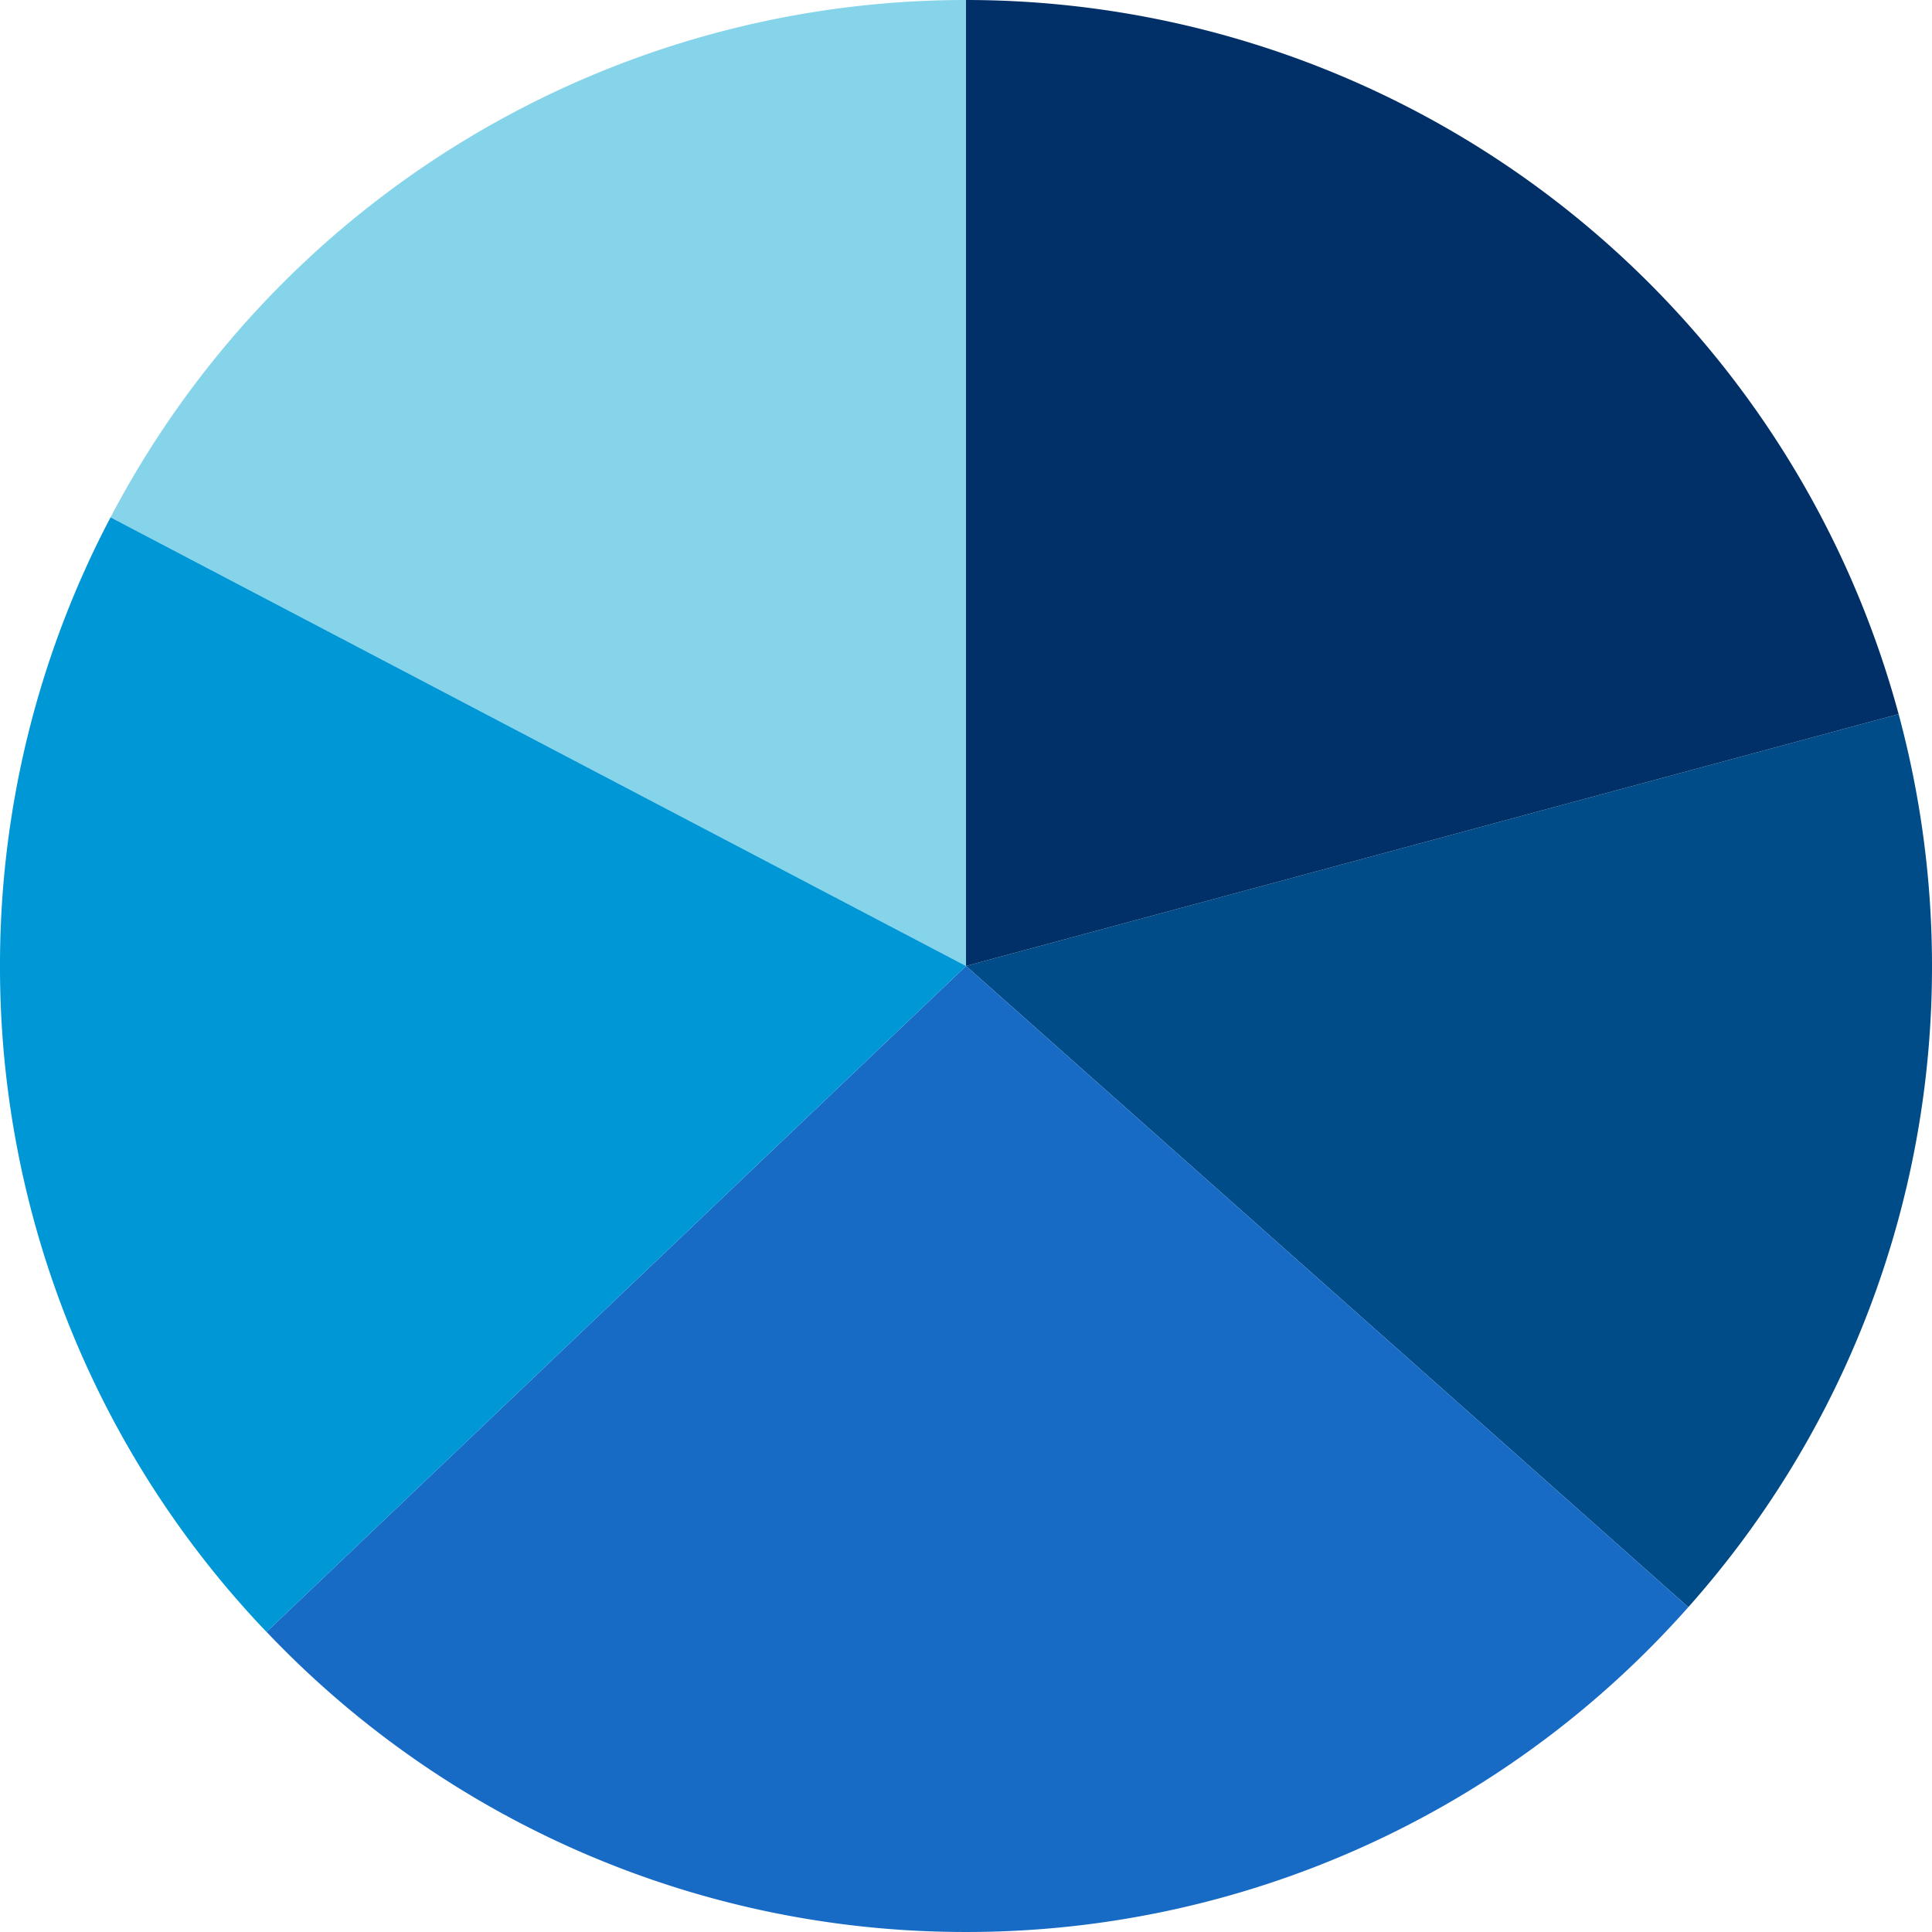
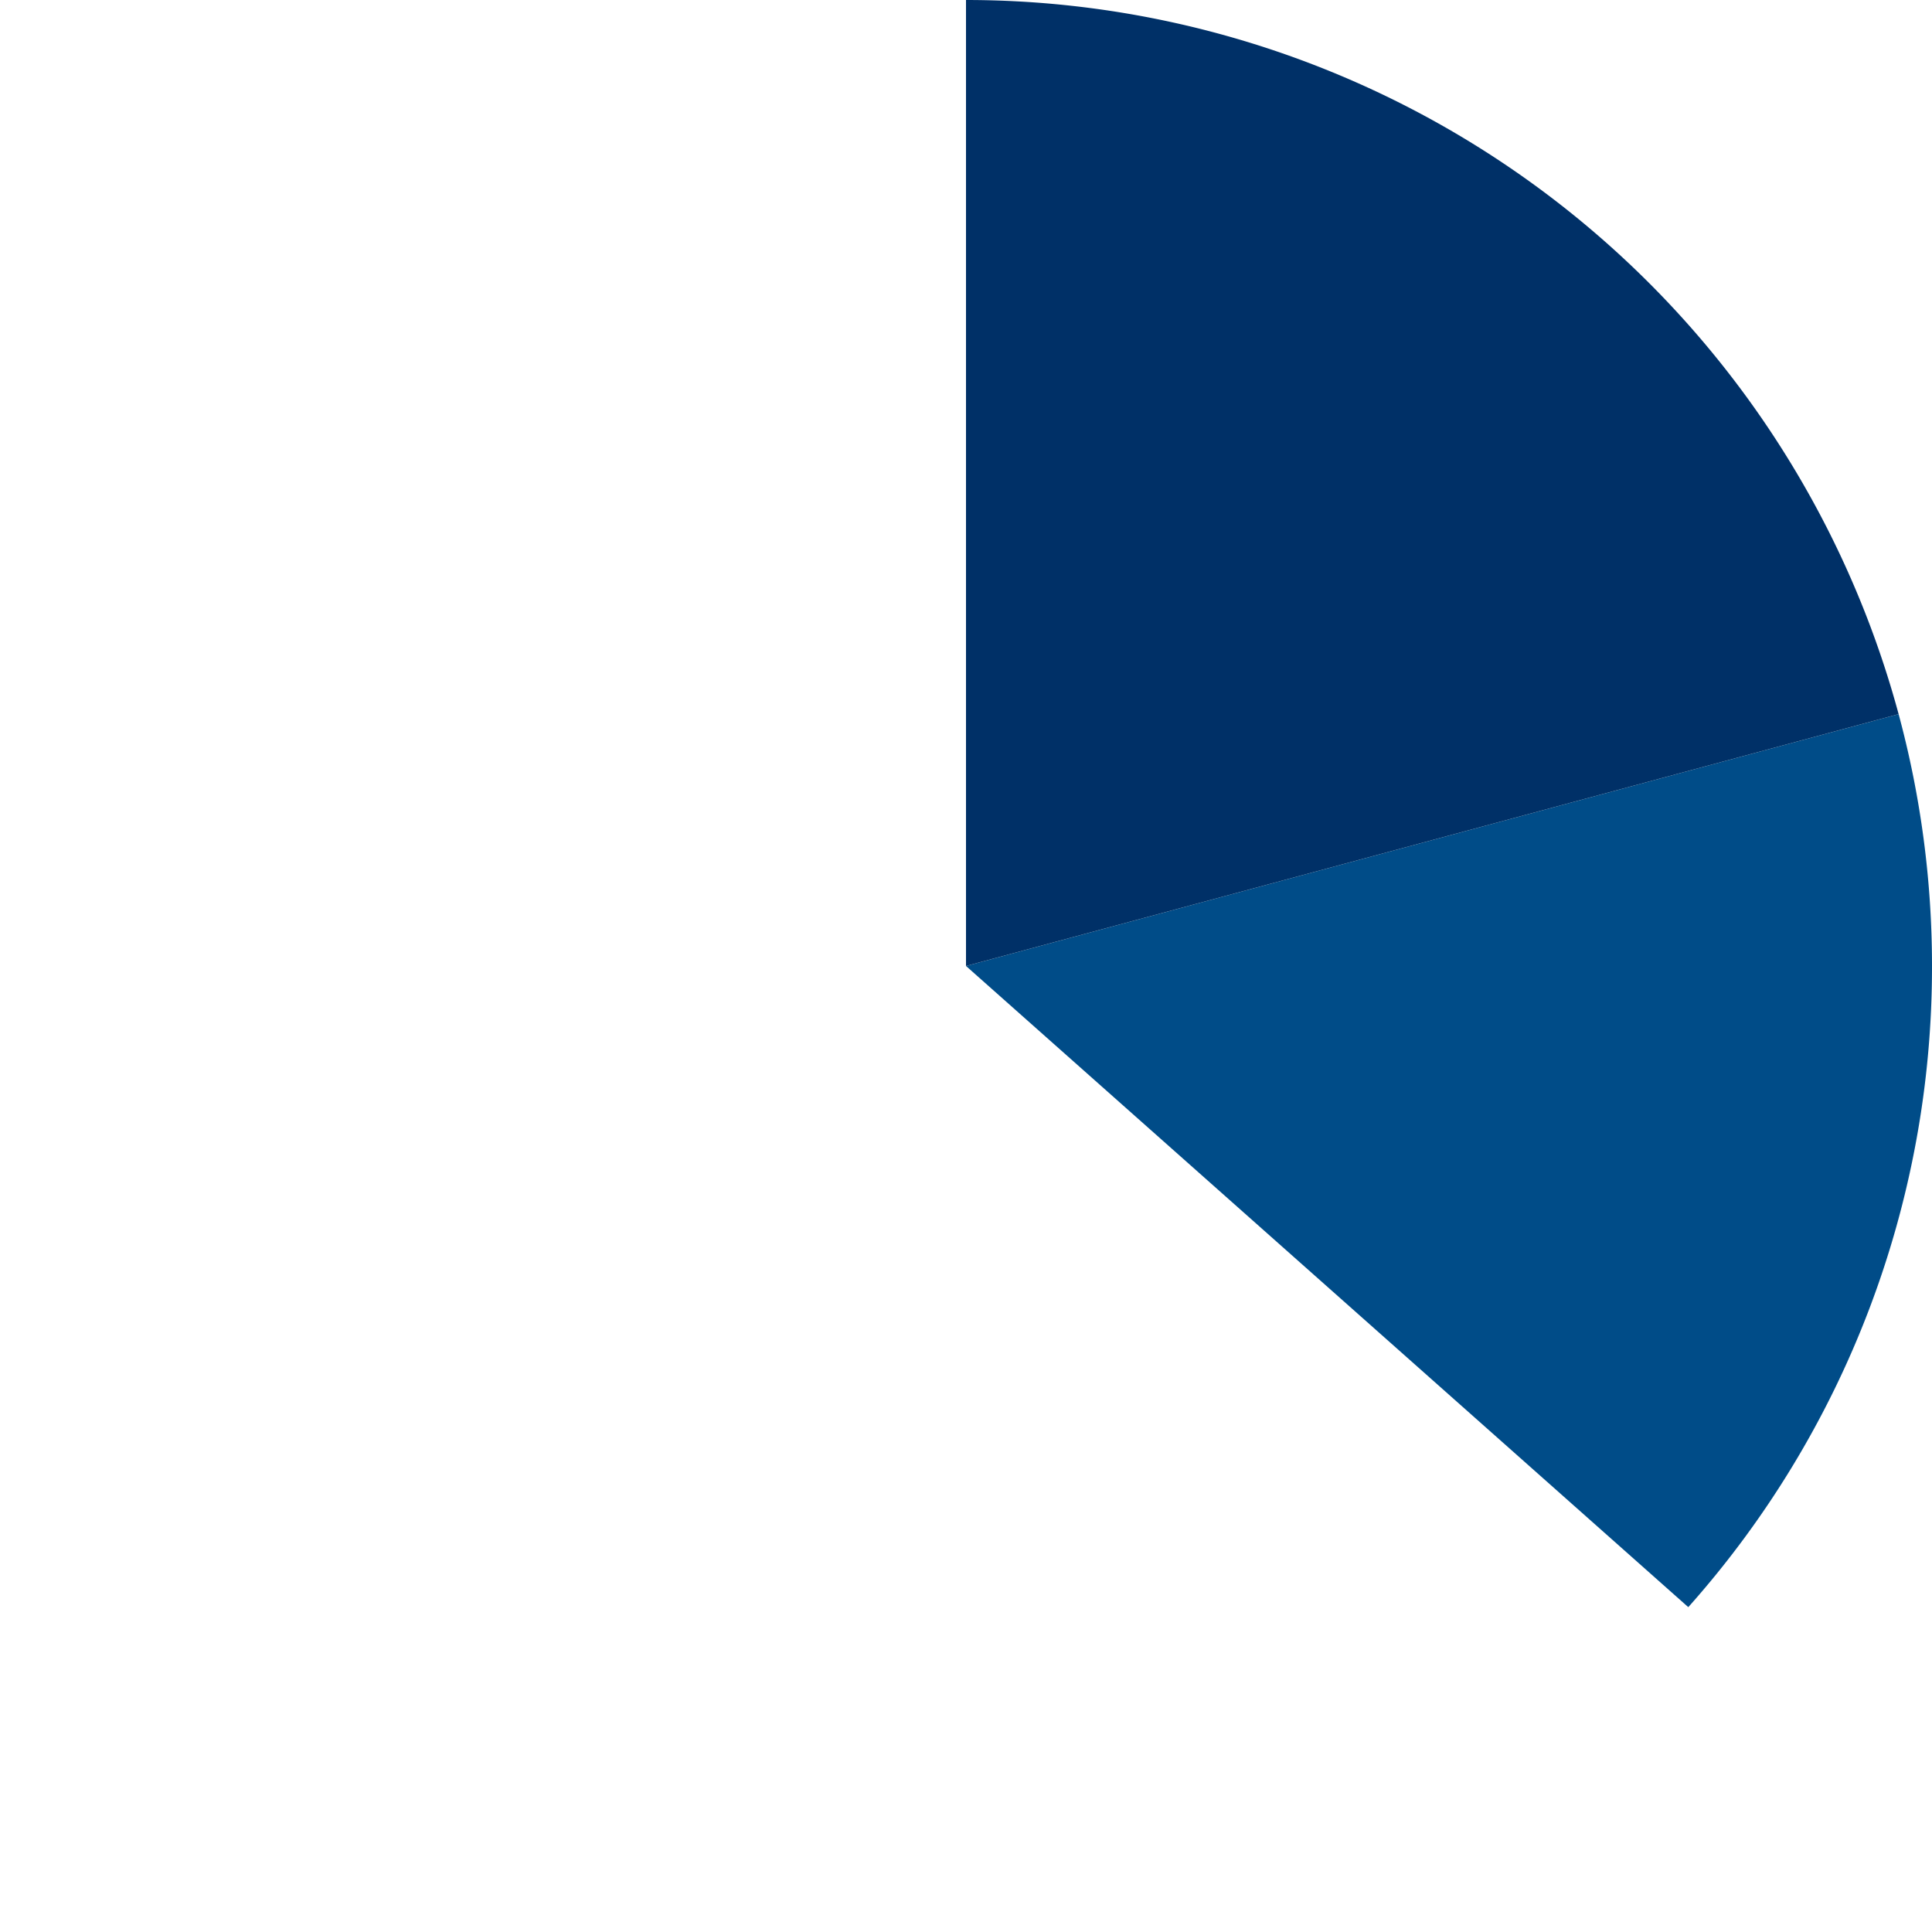
<svg xmlns="http://www.w3.org/2000/svg" width="128.308" height="128.307" viewBox="0 0 128.308 128.307">
  <g transform="translate(-6280.846 -3931.806)">
    <path d="M6409.154,3995.959a64.17,64.17,0,0,0-2.217-16.727L6345,3995.959l47.969,42.581a63.9,63.9,0,0,0,16.185-42.581Z" fill="#004c88" />
-     <path d="M6345,3931.806h0a64.133,64.133,0,0,0-56.812,34.357l56.812,29.8Z" fill="#85d4e9" />
    <path d="M6406.937,3979.232A64.17,64.17,0,0,0,6345,3931.806h0v64.153Z" fill="#003067" />
-     <path d="M6298.549,4040.183a63.954,63.954,0,0,0,46.451,19.93h0a63.986,63.986,0,0,0,47.969-21.573L6345,3995.959Z" fill="#186bc5" />
-     <path d="M6288.188,3966.163a63.854,63.854,0,0,0-7.342,29.8h0a63.919,63.919,0,0,0,17.7,44.224L6345,3995.959Z" fill="#0097d7" />
  </g>
</svg>